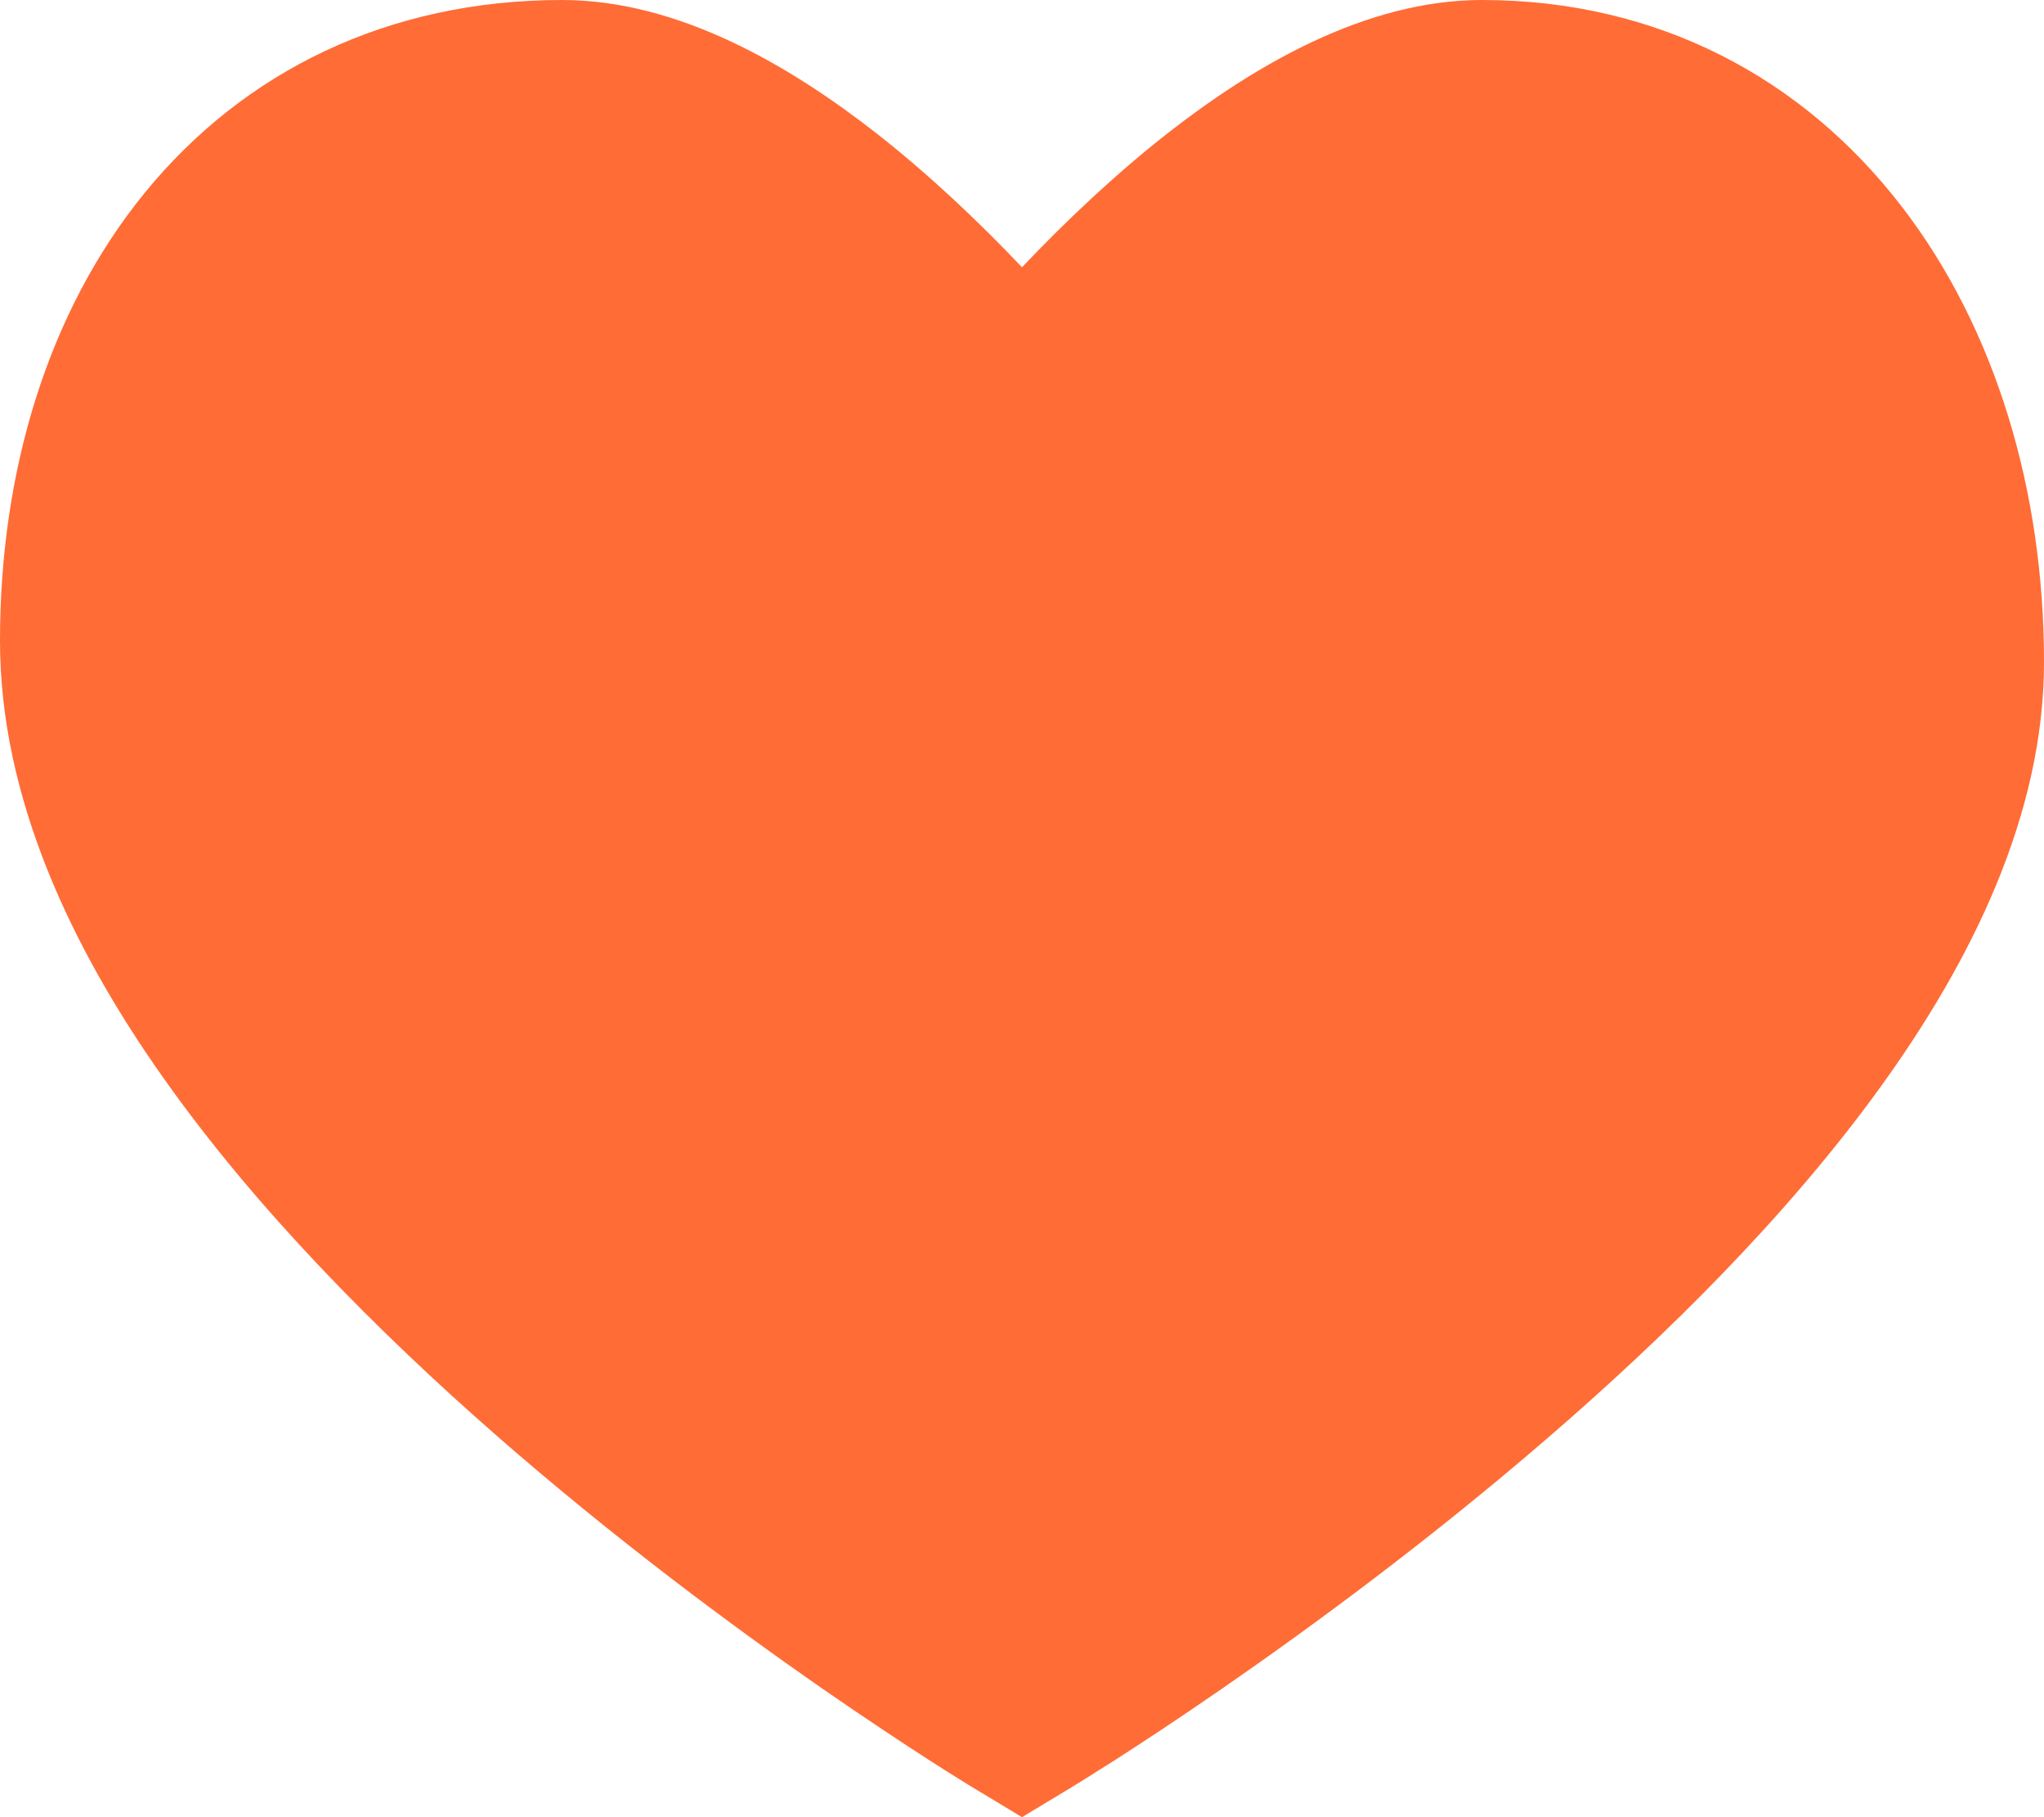
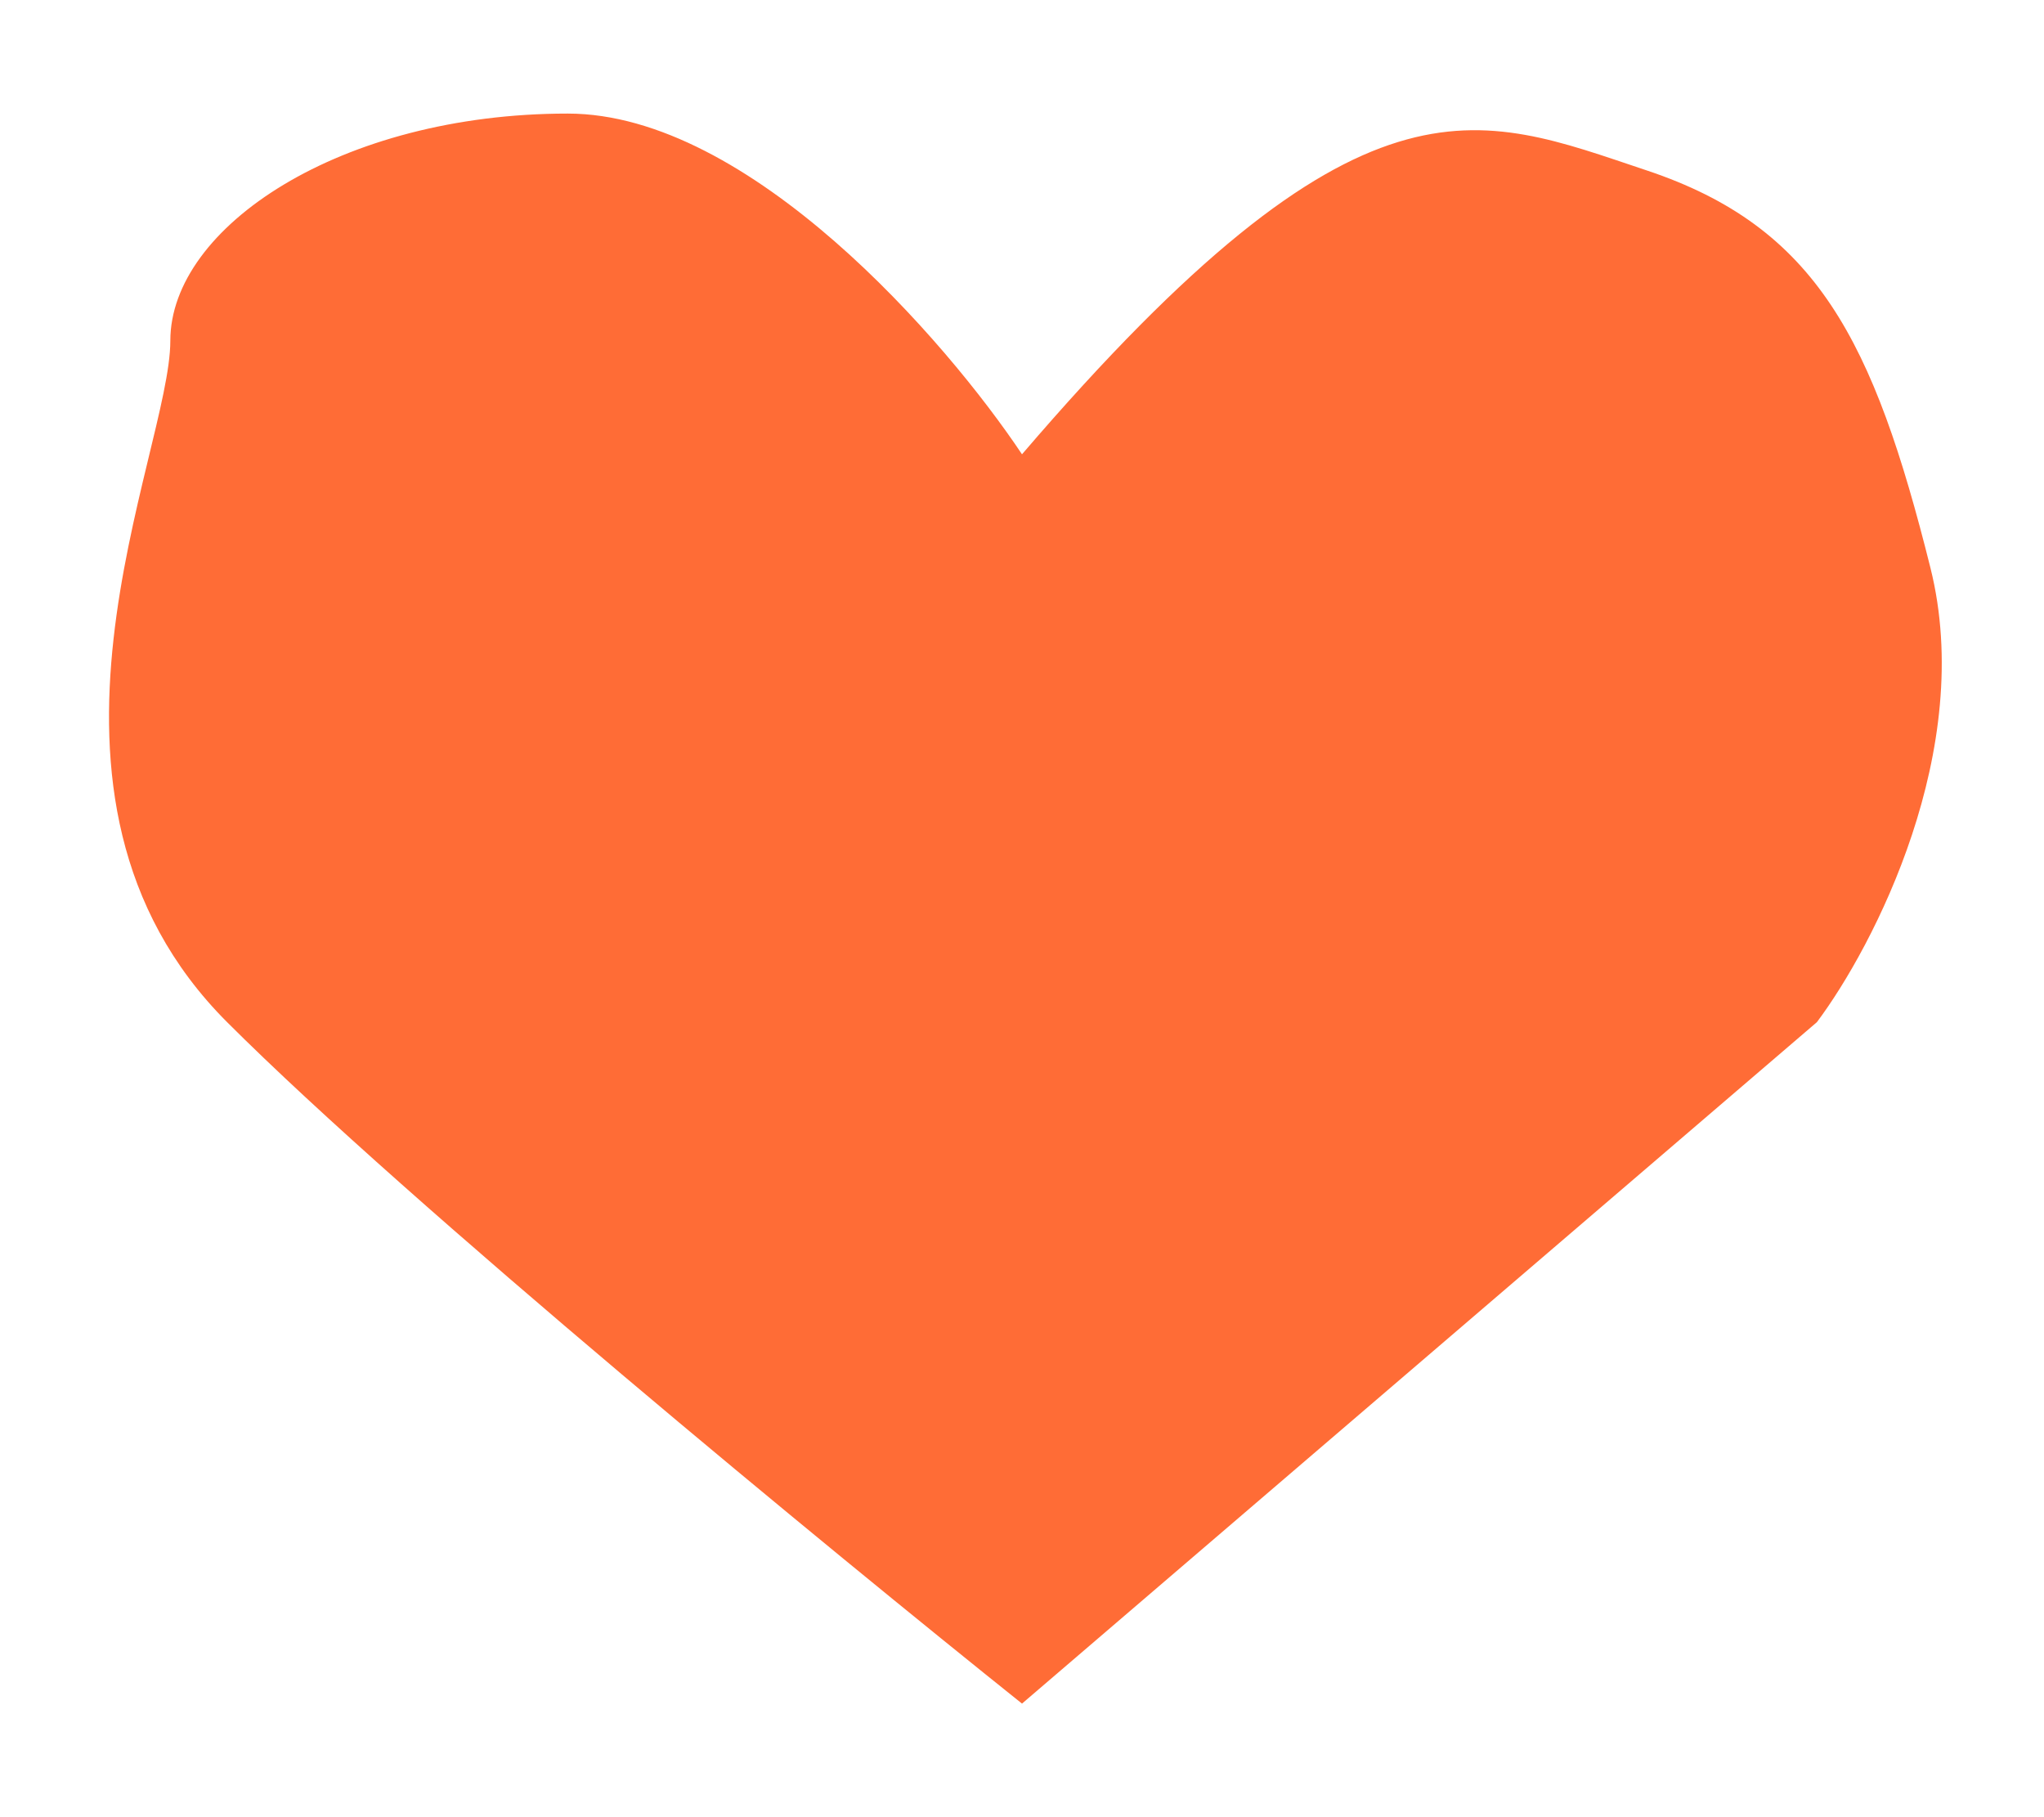
<svg xmlns="http://www.w3.org/2000/svg" width="18" height="16" viewBox="0 0 18 16" fill="none">
  <path d="M5 1C6.6 1 8.333 3 9 4C12 0.5 13 1 14.5 1.5C16 2 16.5 3 17 5C17.4 6.6 16.5 8.333 16 9L9 15C7.333 13.667 3.6 10.6 2 9C-3.91006e-05 7 1.5 4 1.5 3C1.5 2 3 1 5 1Z" fill="#FF6C36" />
-   <path fill-rule="evenodd" clip-rule="evenodd" d="M1.276 1.696C2.146 0.631 3.413 0 4.95 0C5.979 0 6.964 0.584 7.721 1.176C8.188 1.542 8.623 1.956 9 2.353C9.377 1.956 9.812 1.542 10.279 1.176C11.036 0.584 12.021 0 13.05 0C14.614 0 15.882 0.7 16.739 1.808C17.581 2.896 18 4.337 18 5.828C18 7.174 17.36 8.466 16.554 9.579C15.737 10.709 14.666 11.767 13.626 12.664C12.582 13.566 11.542 14.329 10.765 14.866C10.376 15.135 10.051 15.348 9.822 15.495C9.707 15.568 9.617 15.625 9.554 15.664C9.523 15.684 9.498 15.698 9.481 15.709L9.462 15.721L9.456 15.724L9.454 15.725C9.454 15.726 9.454 15.726 9 14.92C8.546 15.726 8.546 15.726 8.546 15.726L8.544 15.724L8.538 15.721L8.518 15.709C8.501 15.698 8.477 15.683 8.446 15.664C8.383 15.625 8.292 15.568 8.177 15.494C7.948 15.346 7.623 15.132 7.233 14.862C6.456 14.322 5.415 13.552 4.369 12.637C3.328 11.726 2.257 10.649 1.439 9.491C0.631 8.348 0 7.025 0 5.642C0 4.149 0.421 2.744 1.276 1.696ZM9 14.92L8.546 15.726L9 16L9.454 15.726L9 14.92ZM9 13.828C9.203 13.696 9.464 13.523 9.766 13.314C10.508 12.801 11.493 12.078 12.474 11.232C13.459 10.381 14.413 9.428 15.114 8.46C15.828 7.474 16.2 6.58 16.2 5.828C16.2 4.682 15.876 3.675 15.334 2.975C14.807 2.294 14.05 1.865 13.05 1.865C12.63 1.865 12.044 2.132 11.365 2.664C10.716 3.172 10.113 3.819 9.683 4.337L9 5.162L8.317 4.337C7.888 3.819 7.284 3.172 6.635 2.664C5.956 2.132 5.37 1.865 4.95 1.865C3.923 1.865 3.165 2.27 2.651 2.901C2.122 3.548 1.8 4.498 1.8 5.642C1.8 6.451 2.181 7.383 2.892 8.39C3.593 9.383 4.547 10.351 5.531 11.212C6.51 12.069 7.494 12.797 8.236 13.312C8.538 13.523 8.799 13.696 9 13.828Z" fill="#FF6C36" />
</svg>